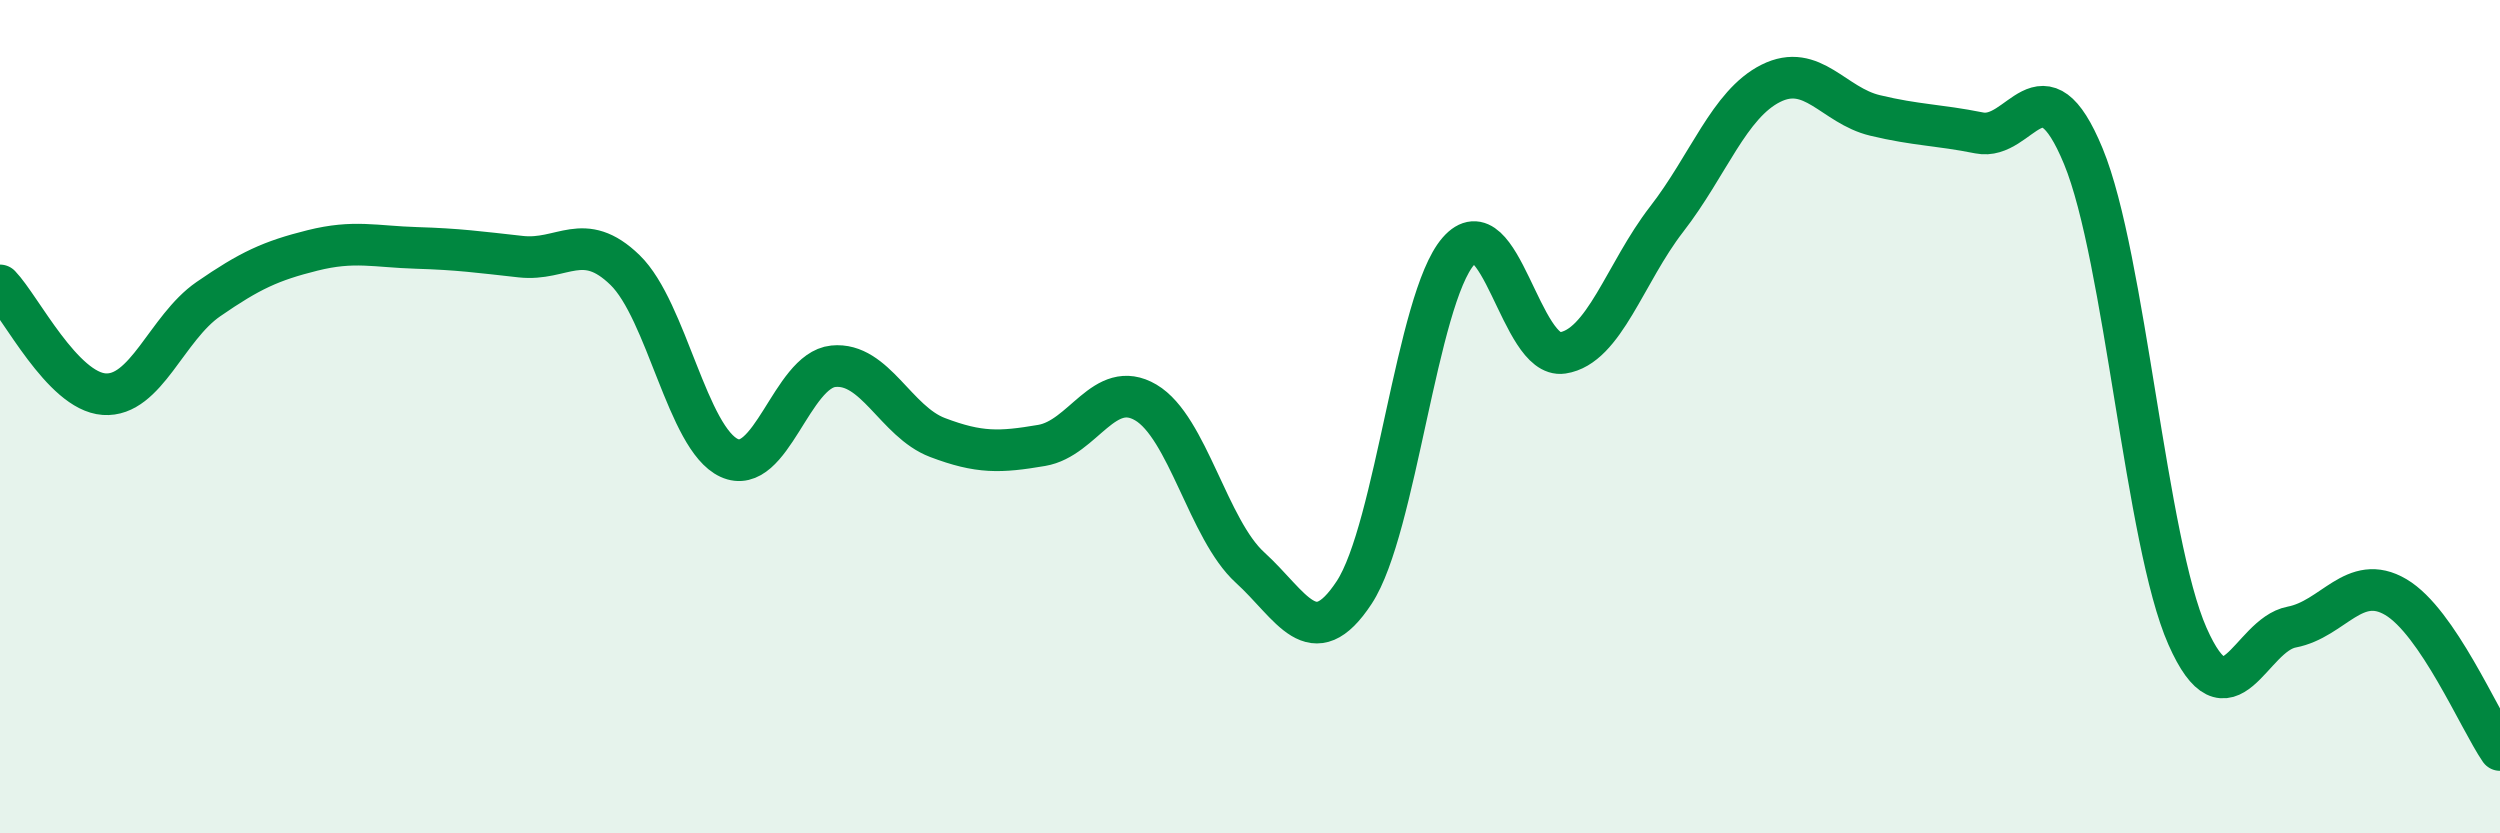
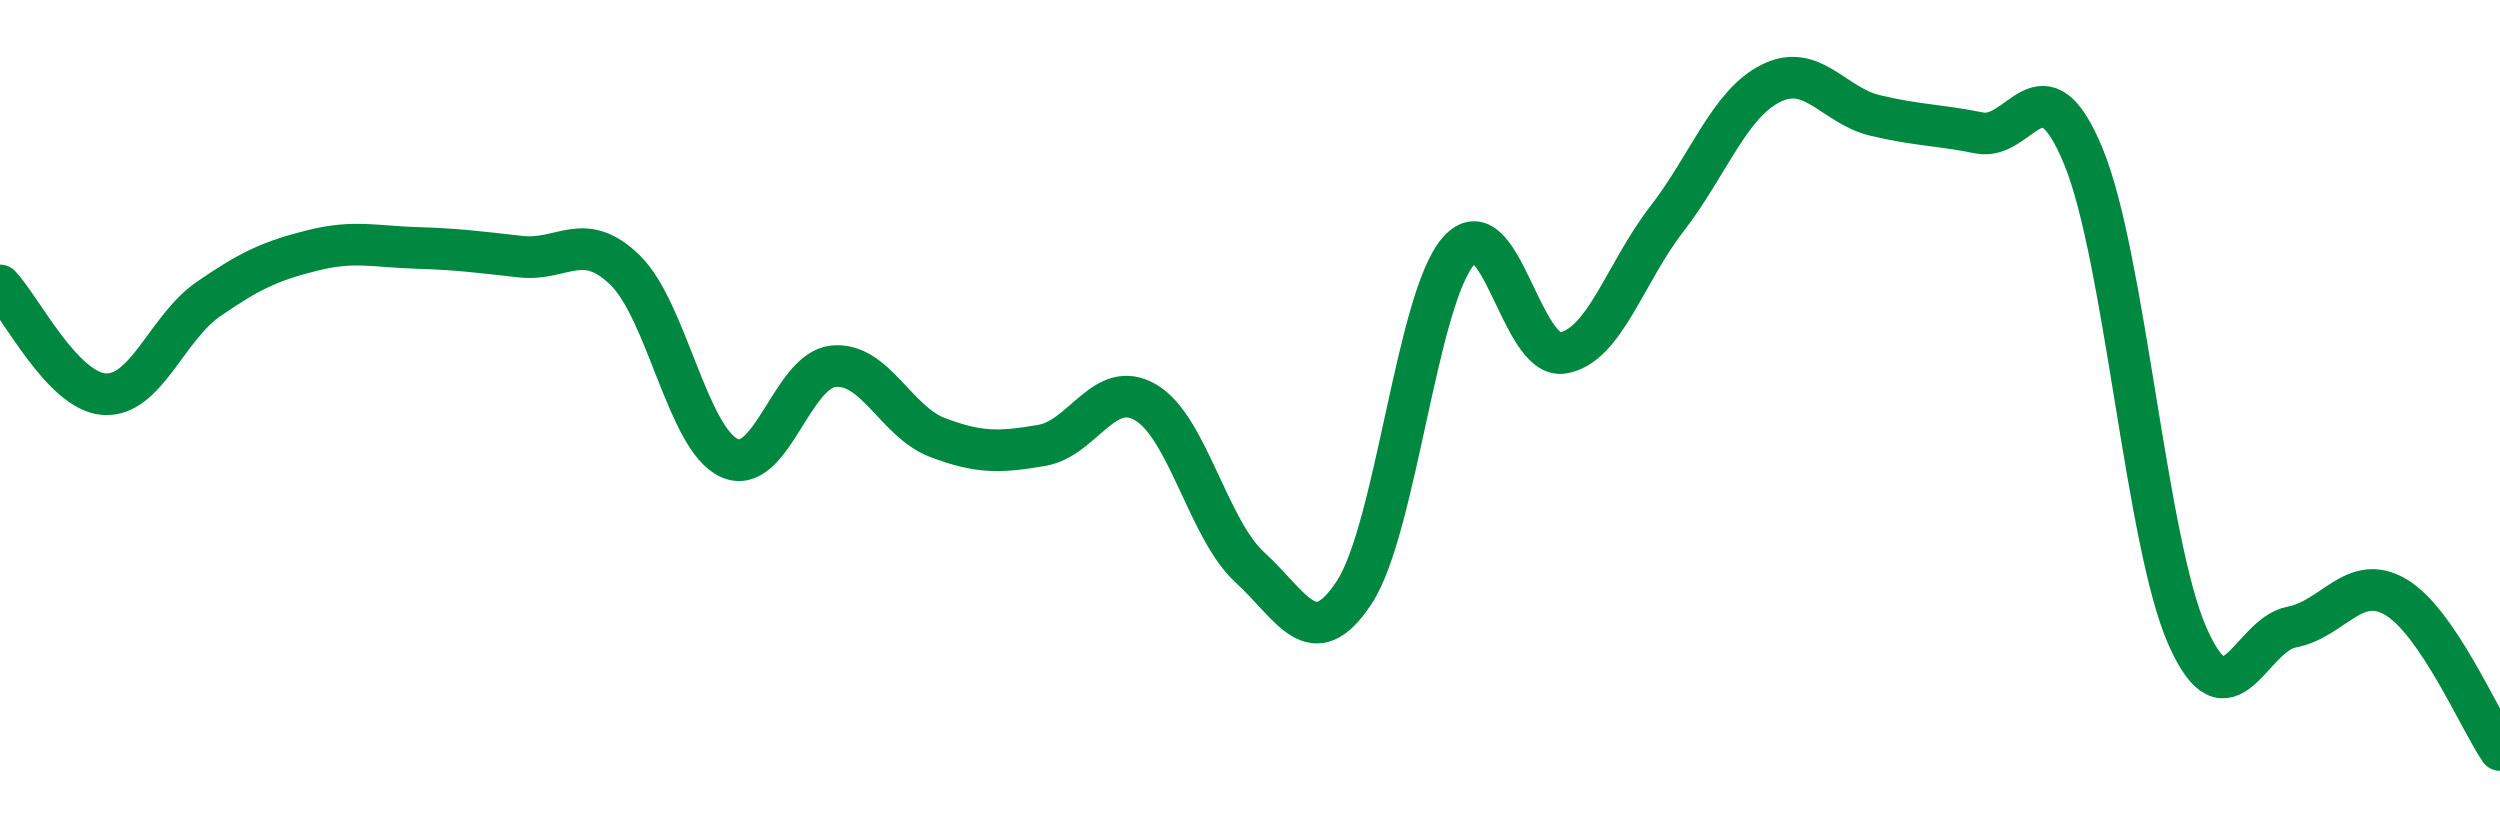
<svg xmlns="http://www.w3.org/2000/svg" width="60" height="20" viewBox="0 0 60 20">
-   <path d="M 0,6.85 C 0.5,7.37 1.5,9.39 2.5,9.46 C 3.5,9.53 4,7.87 5,7.18 C 6,6.49 6.5,6.26 7.5,6.01 C 8.5,5.76 9,5.92 10,5.95 C 11,5.98 11.5,6.05 12.5,6.16 C 13.5,6.27 14,5.51 15,6.48 C 16,7.45 16.5,10.53 17.5,10.99 C 18.5,11.45 19,8.89 20,8.79 C 21,8.69 21.5,10.12 22.5,10.5 C 23.5,10.88 24,10.86 25,10.69 C 26,10.52 26.5,9.07 27.5,9.66 C 28.5,10.25 29,12.71 30,13.62 C 31,14.53 31.5,15.74 32.5,14.22 C 33.5,12.7 34,7.18 35,6.03 C 36,4.88 36.5,8.62 37.5,8.47 C 38.5,8.32 39,6.55 40,5.26 C 41,3.97 41.5,2.5 42.5,2 C 43.5,1.5 44,2.53 45,2.77 C 46,3.01 46.5,2.99 47.5,3.19 C 48.5,3.39 49,1.33 50,3.75 C 51,6.17 51.5,13.01 52.5,15.27 C 53.5,17.53 54,15.24 55,15.05 C 56,14.86 56.5,13.74 57.5,14.33 C 58.5,14.92 59.5,17.27 60,18L60 20L0 20Z" fill="#008740" opacity="0.1" stroke-linecap="round" stroke-linejoin="round" />
  <path d="M 0,6.85 C 0.5,7.37 1.5,9.39 2.5,9.46 C 3.5,9.53 4,7.87 5,7.18 C 6,6.49 6.5,6.26 7.5,6.01 C 8.5,5.76 9,5.92 10,5.95 C 11,5.98 11.5,6.05 12.5,6.16 C 13.5,6.27 14,5.51 15,6.48 C 16,7.45 16.5,10.53 17.5,10.99 C 18.5,11.45 19,8.89 20,8.79 C 21,8.69 21.5,10.12 22.5,10.5 C 23.5,10.88 24,10.86 25,10.69 C 26,10.52 26.5,9.07 27.5,9.66 C 28.5,10.25 29,12.71 30,13.62 C 31,14.53 31.5,15.74 32.5,14.22 C 33.5,12.7 34,7.18 35,6.03 C 36,4.88 36.5,8.62 37.5,8.47 C 38.5,8.32 39,6.55 40,5.26 C 41,3.97 41.5,2.5 42.5,2 C 43.5,1.5 44,2.53 45,2.77 C 46,3.01 46.5,2.99 47.5,3.19 C 48.5,3.39 49,1.33 50,3.75 C 51,6.17 51.5,13.01 52.5,15.27 C 53.5,17.53 54,15.24 55,15.05 C 56,14.86 56.5,13.74 57.5,14.33 C 58.5,14.92 59.5,17.27 60,18" stroke="#008740" stroke-width="1" fill="none" stroke-linecap="round" stroke-linejoin="round" />
</svg>